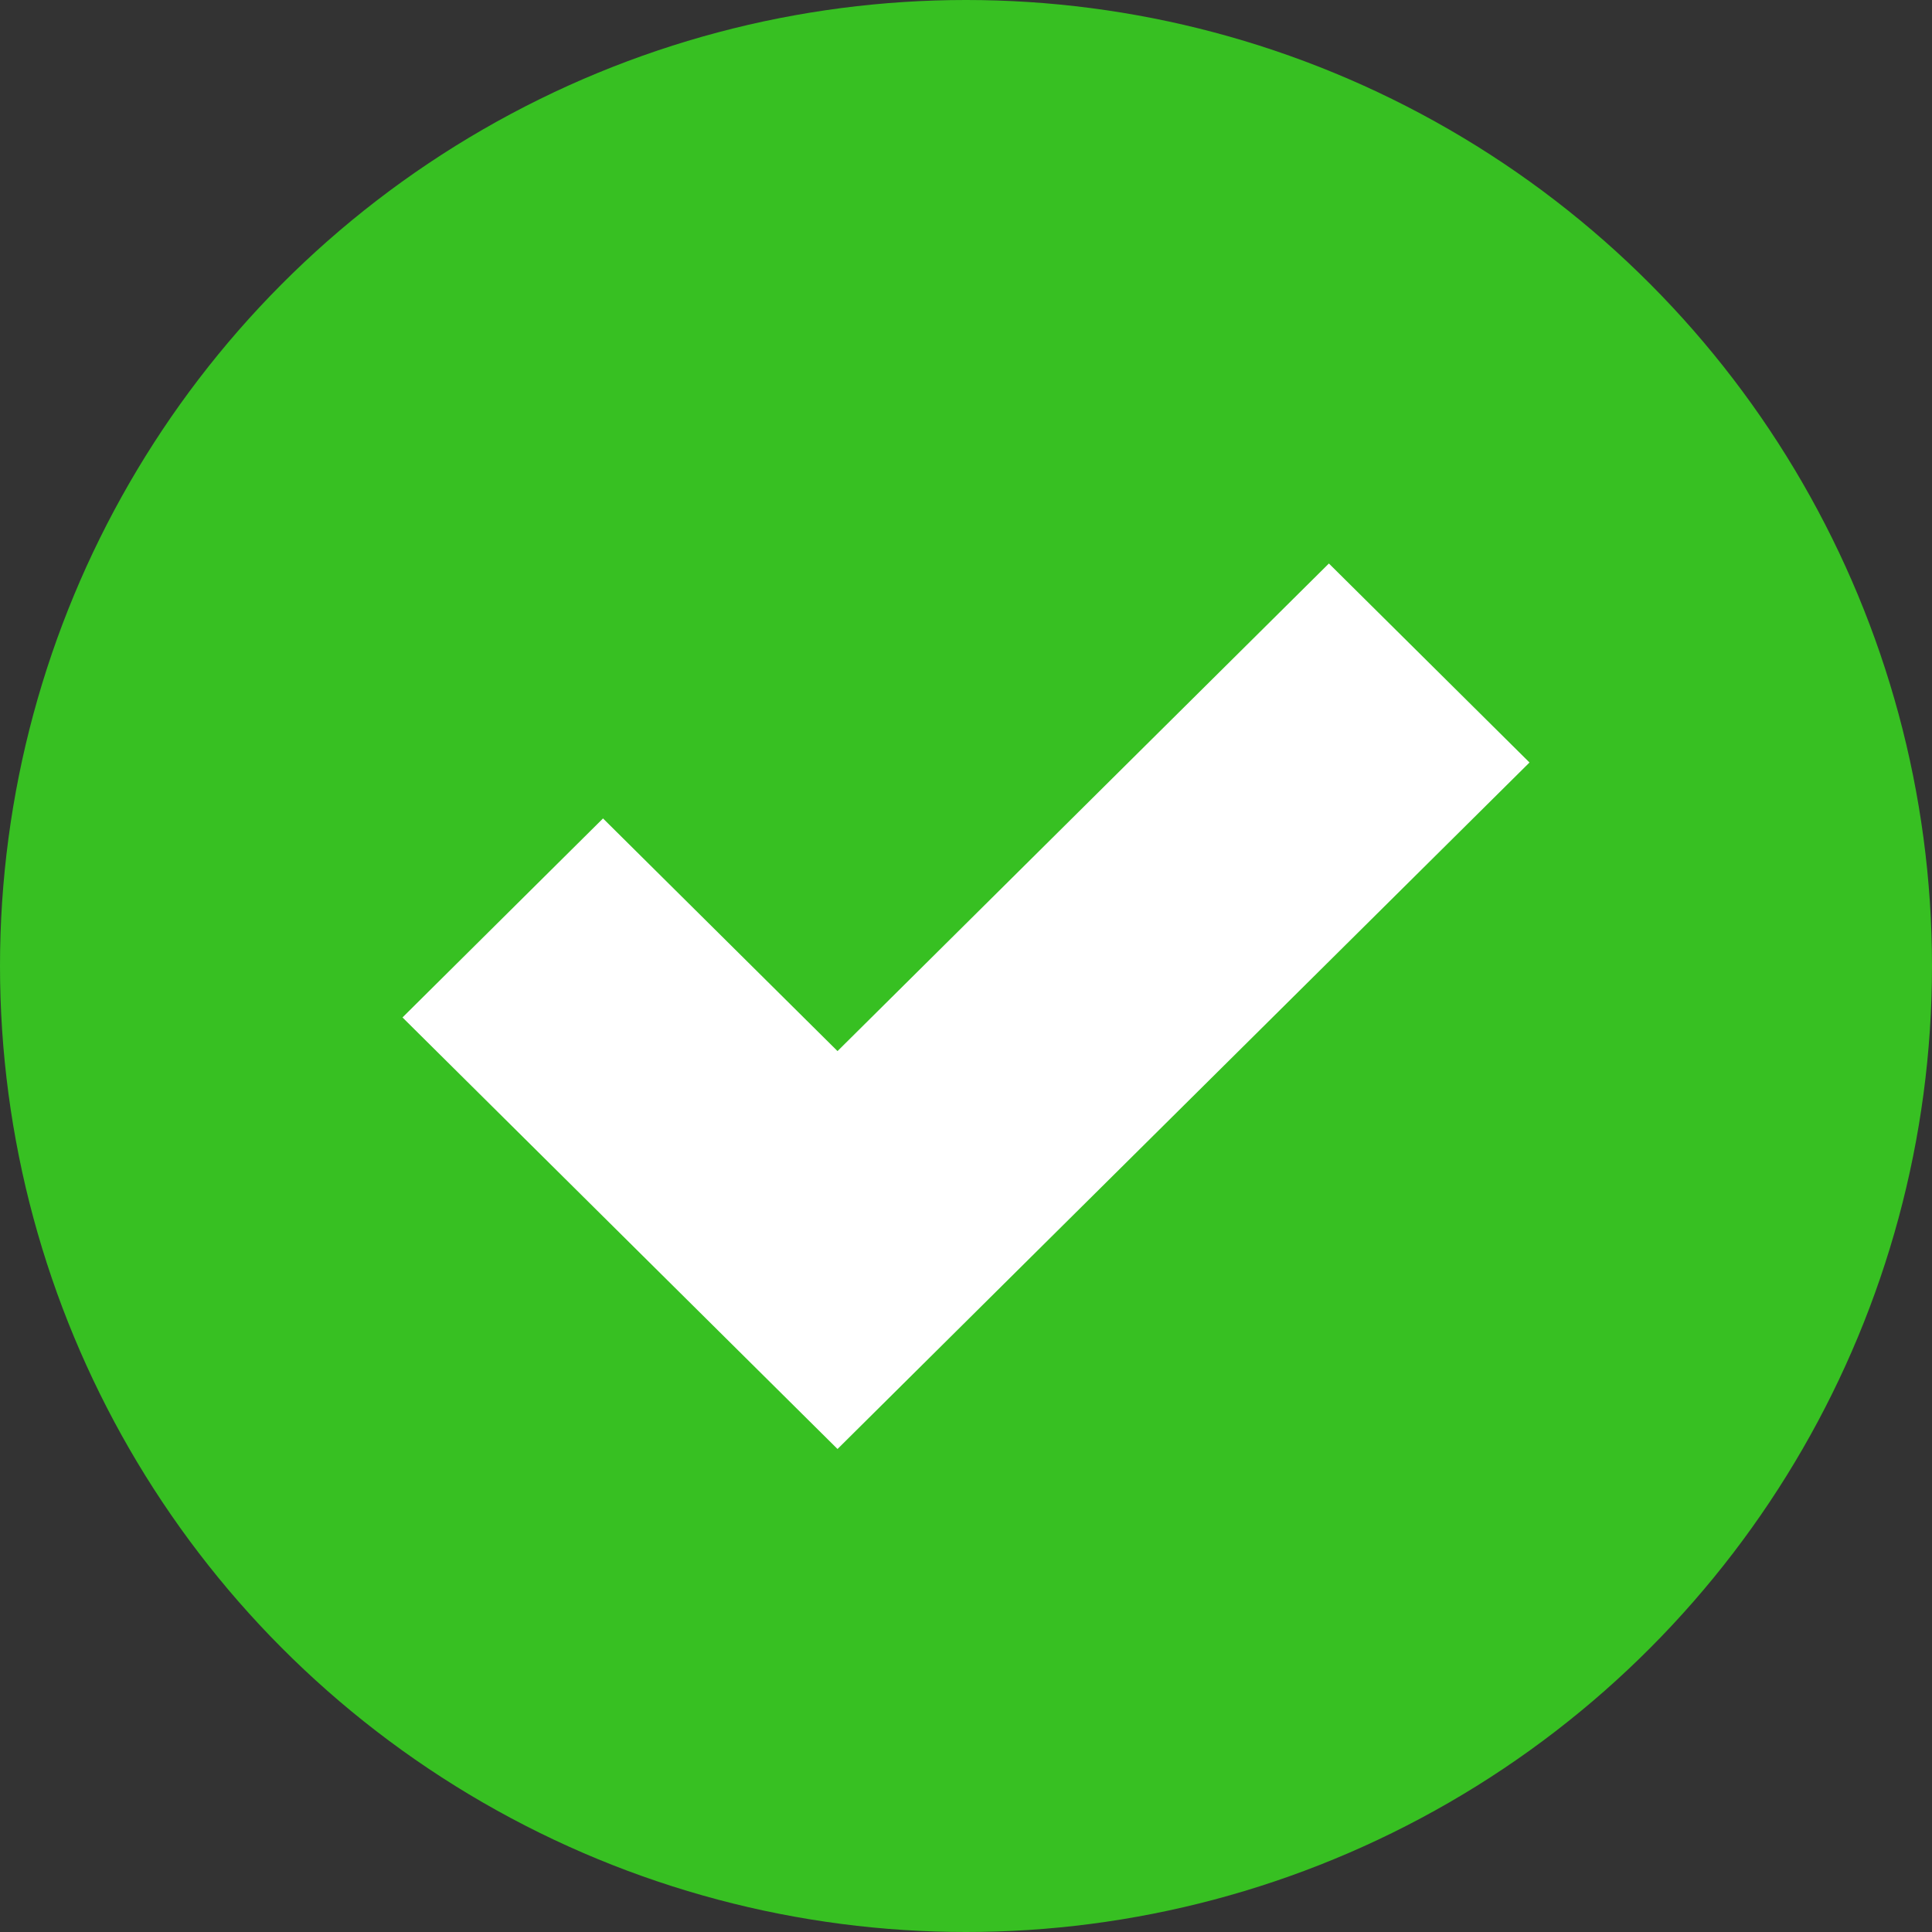
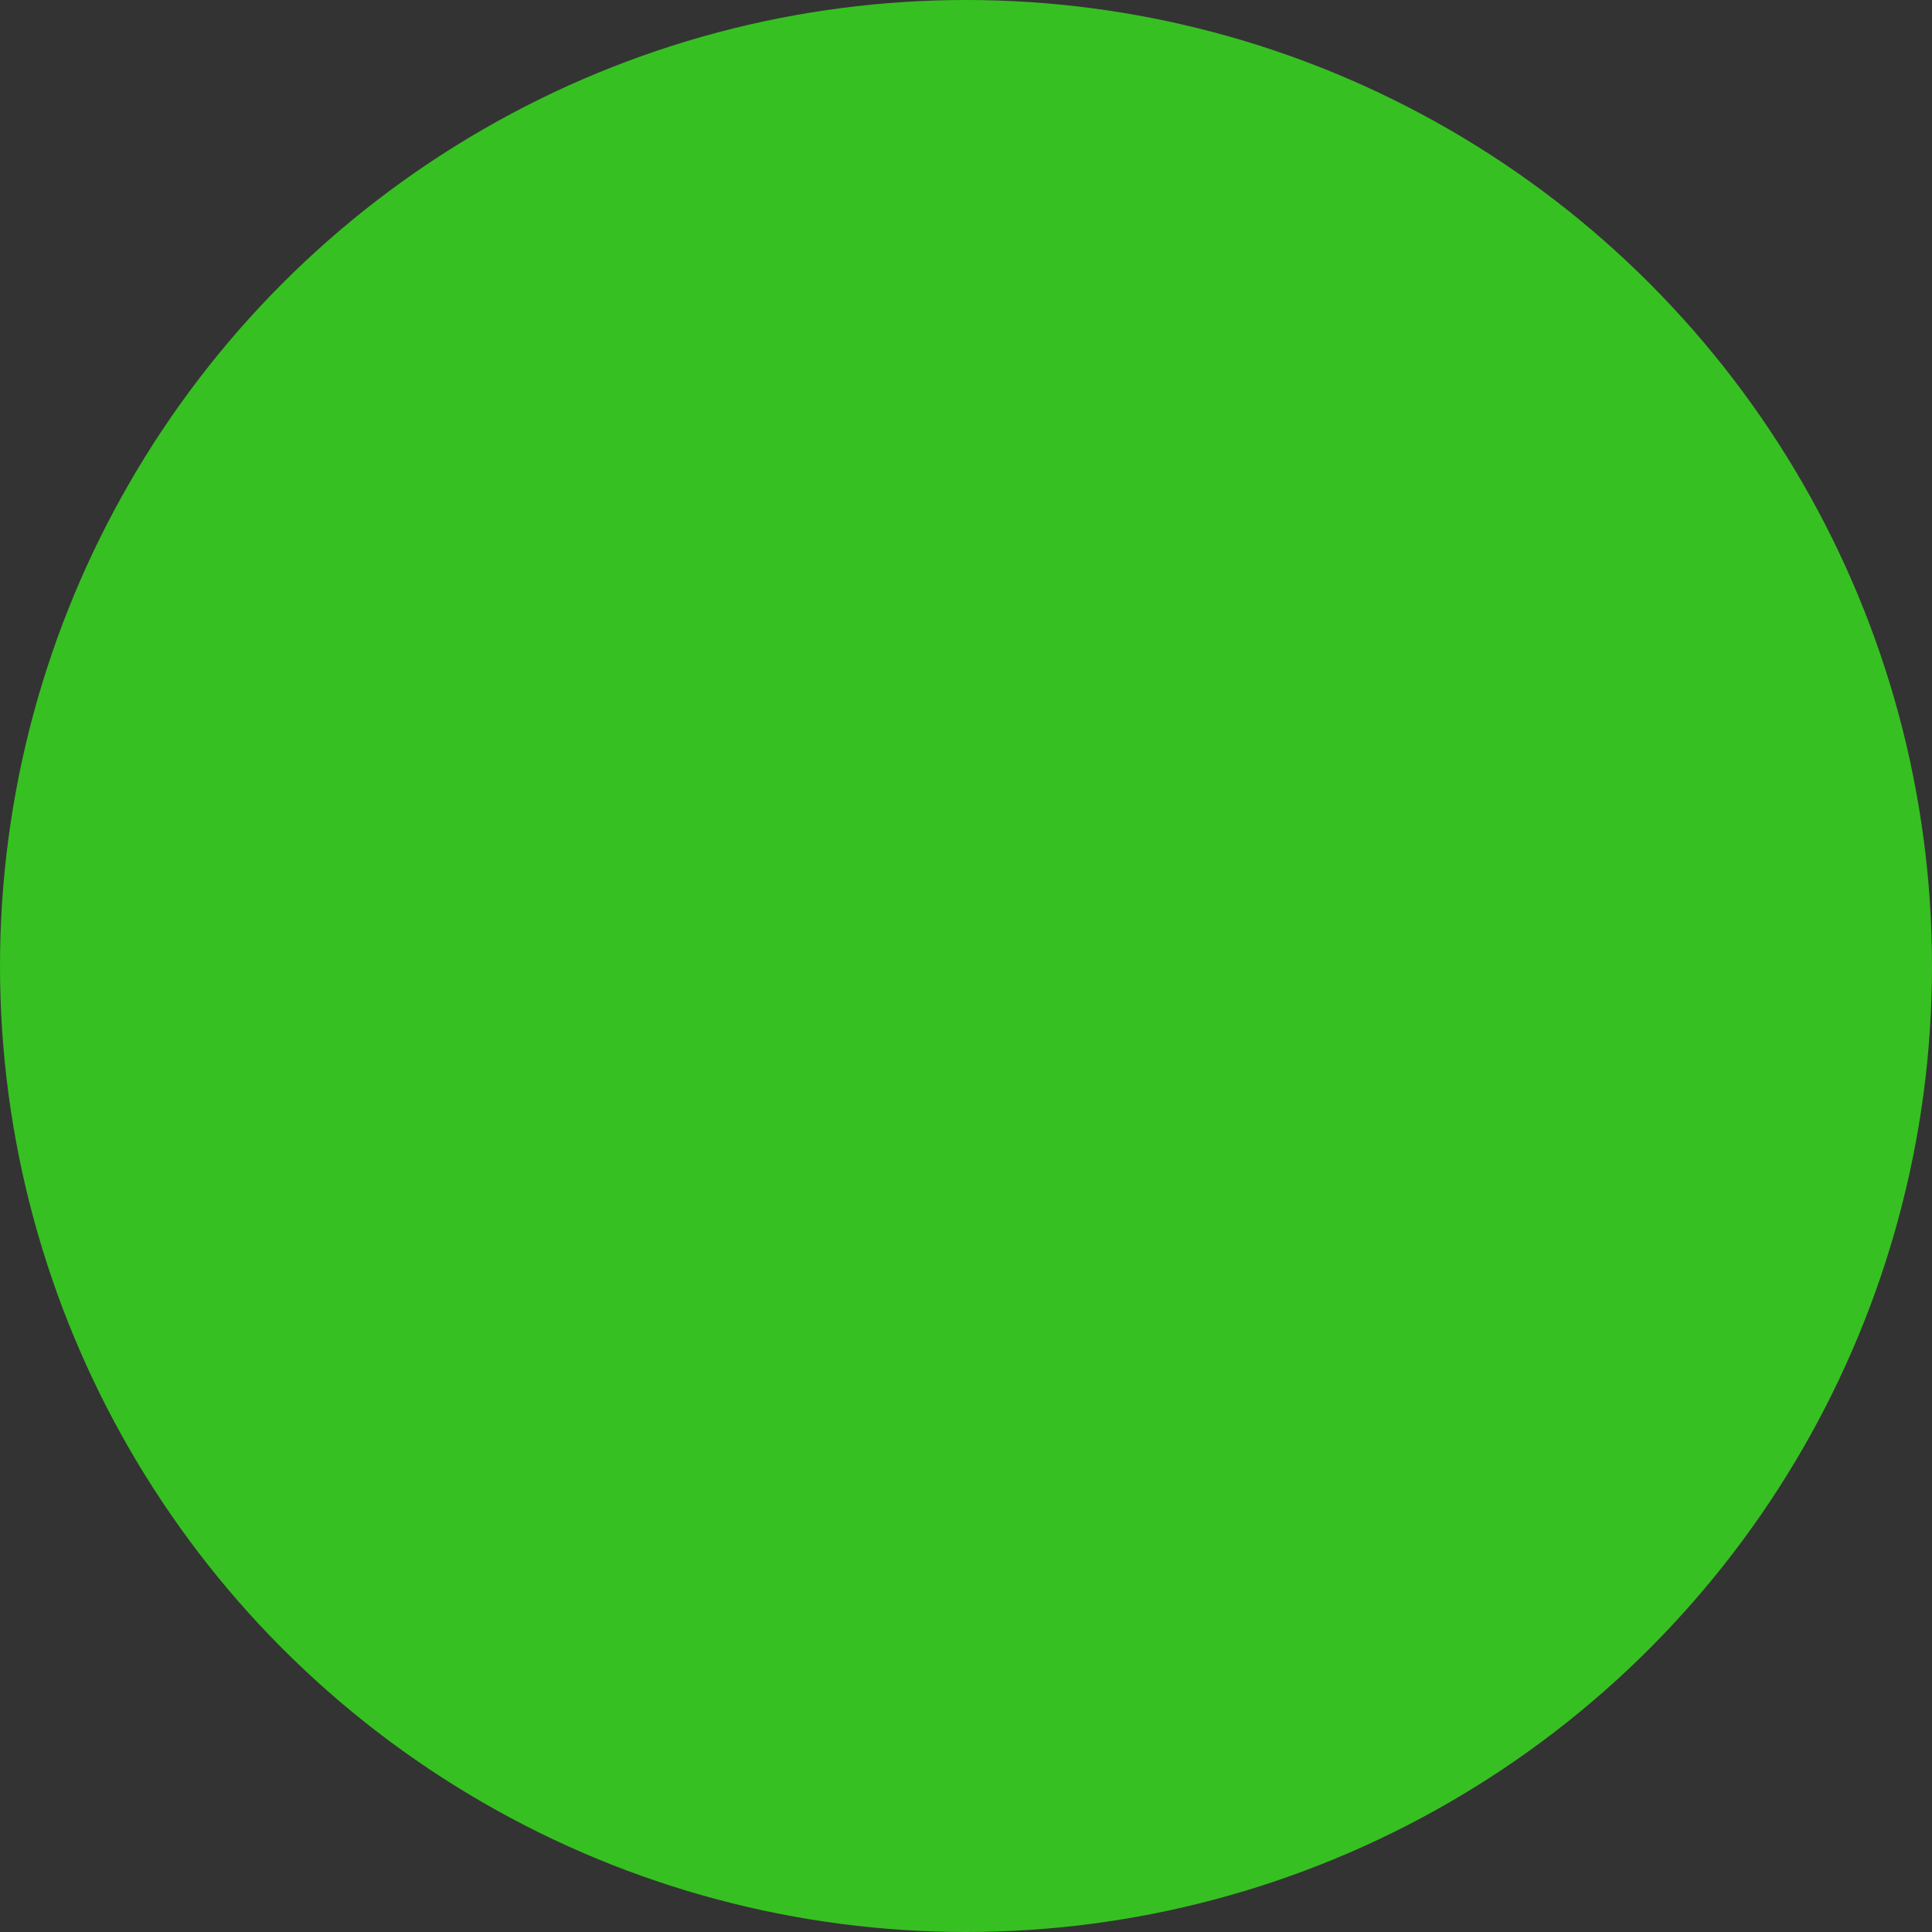
<svg xmlns="http://www.w3.org/2000/svg" width="24px" height="24px" viewBox="0 0 24 24" version="1.1">
  <rect x="0" y="0" width="24" height="24" fill="#333333" stroke="none" />
  <title>Large checkmark</title>
  <desc>Created with Sketch.</desc>
  <defs />
  <g id="Hegna-WS-TYP" stroke="none" stroke-width="1" fill="none" fill-rule="evenodd" transform="translate(-80, -3023)">
    <g id="Workshop-3" transform="translate(0, 2596)">
      <g id="Large-checkmark" transform="translate(80, 427)">
        <g id="Group">
          <circle id="Oval" fill="#37C022" cx="12" cy="12" r="12" />
-           <polygon id="Page-1" fill="#FFFFFF" points="16.508 7 10.404 13.057 7.491 10.167 5 12.639 7.912 15.528 10.404 18 12.895 15.528 19 9.472" />
        </g>
      </g>
    </g>
  </g>
</svg>